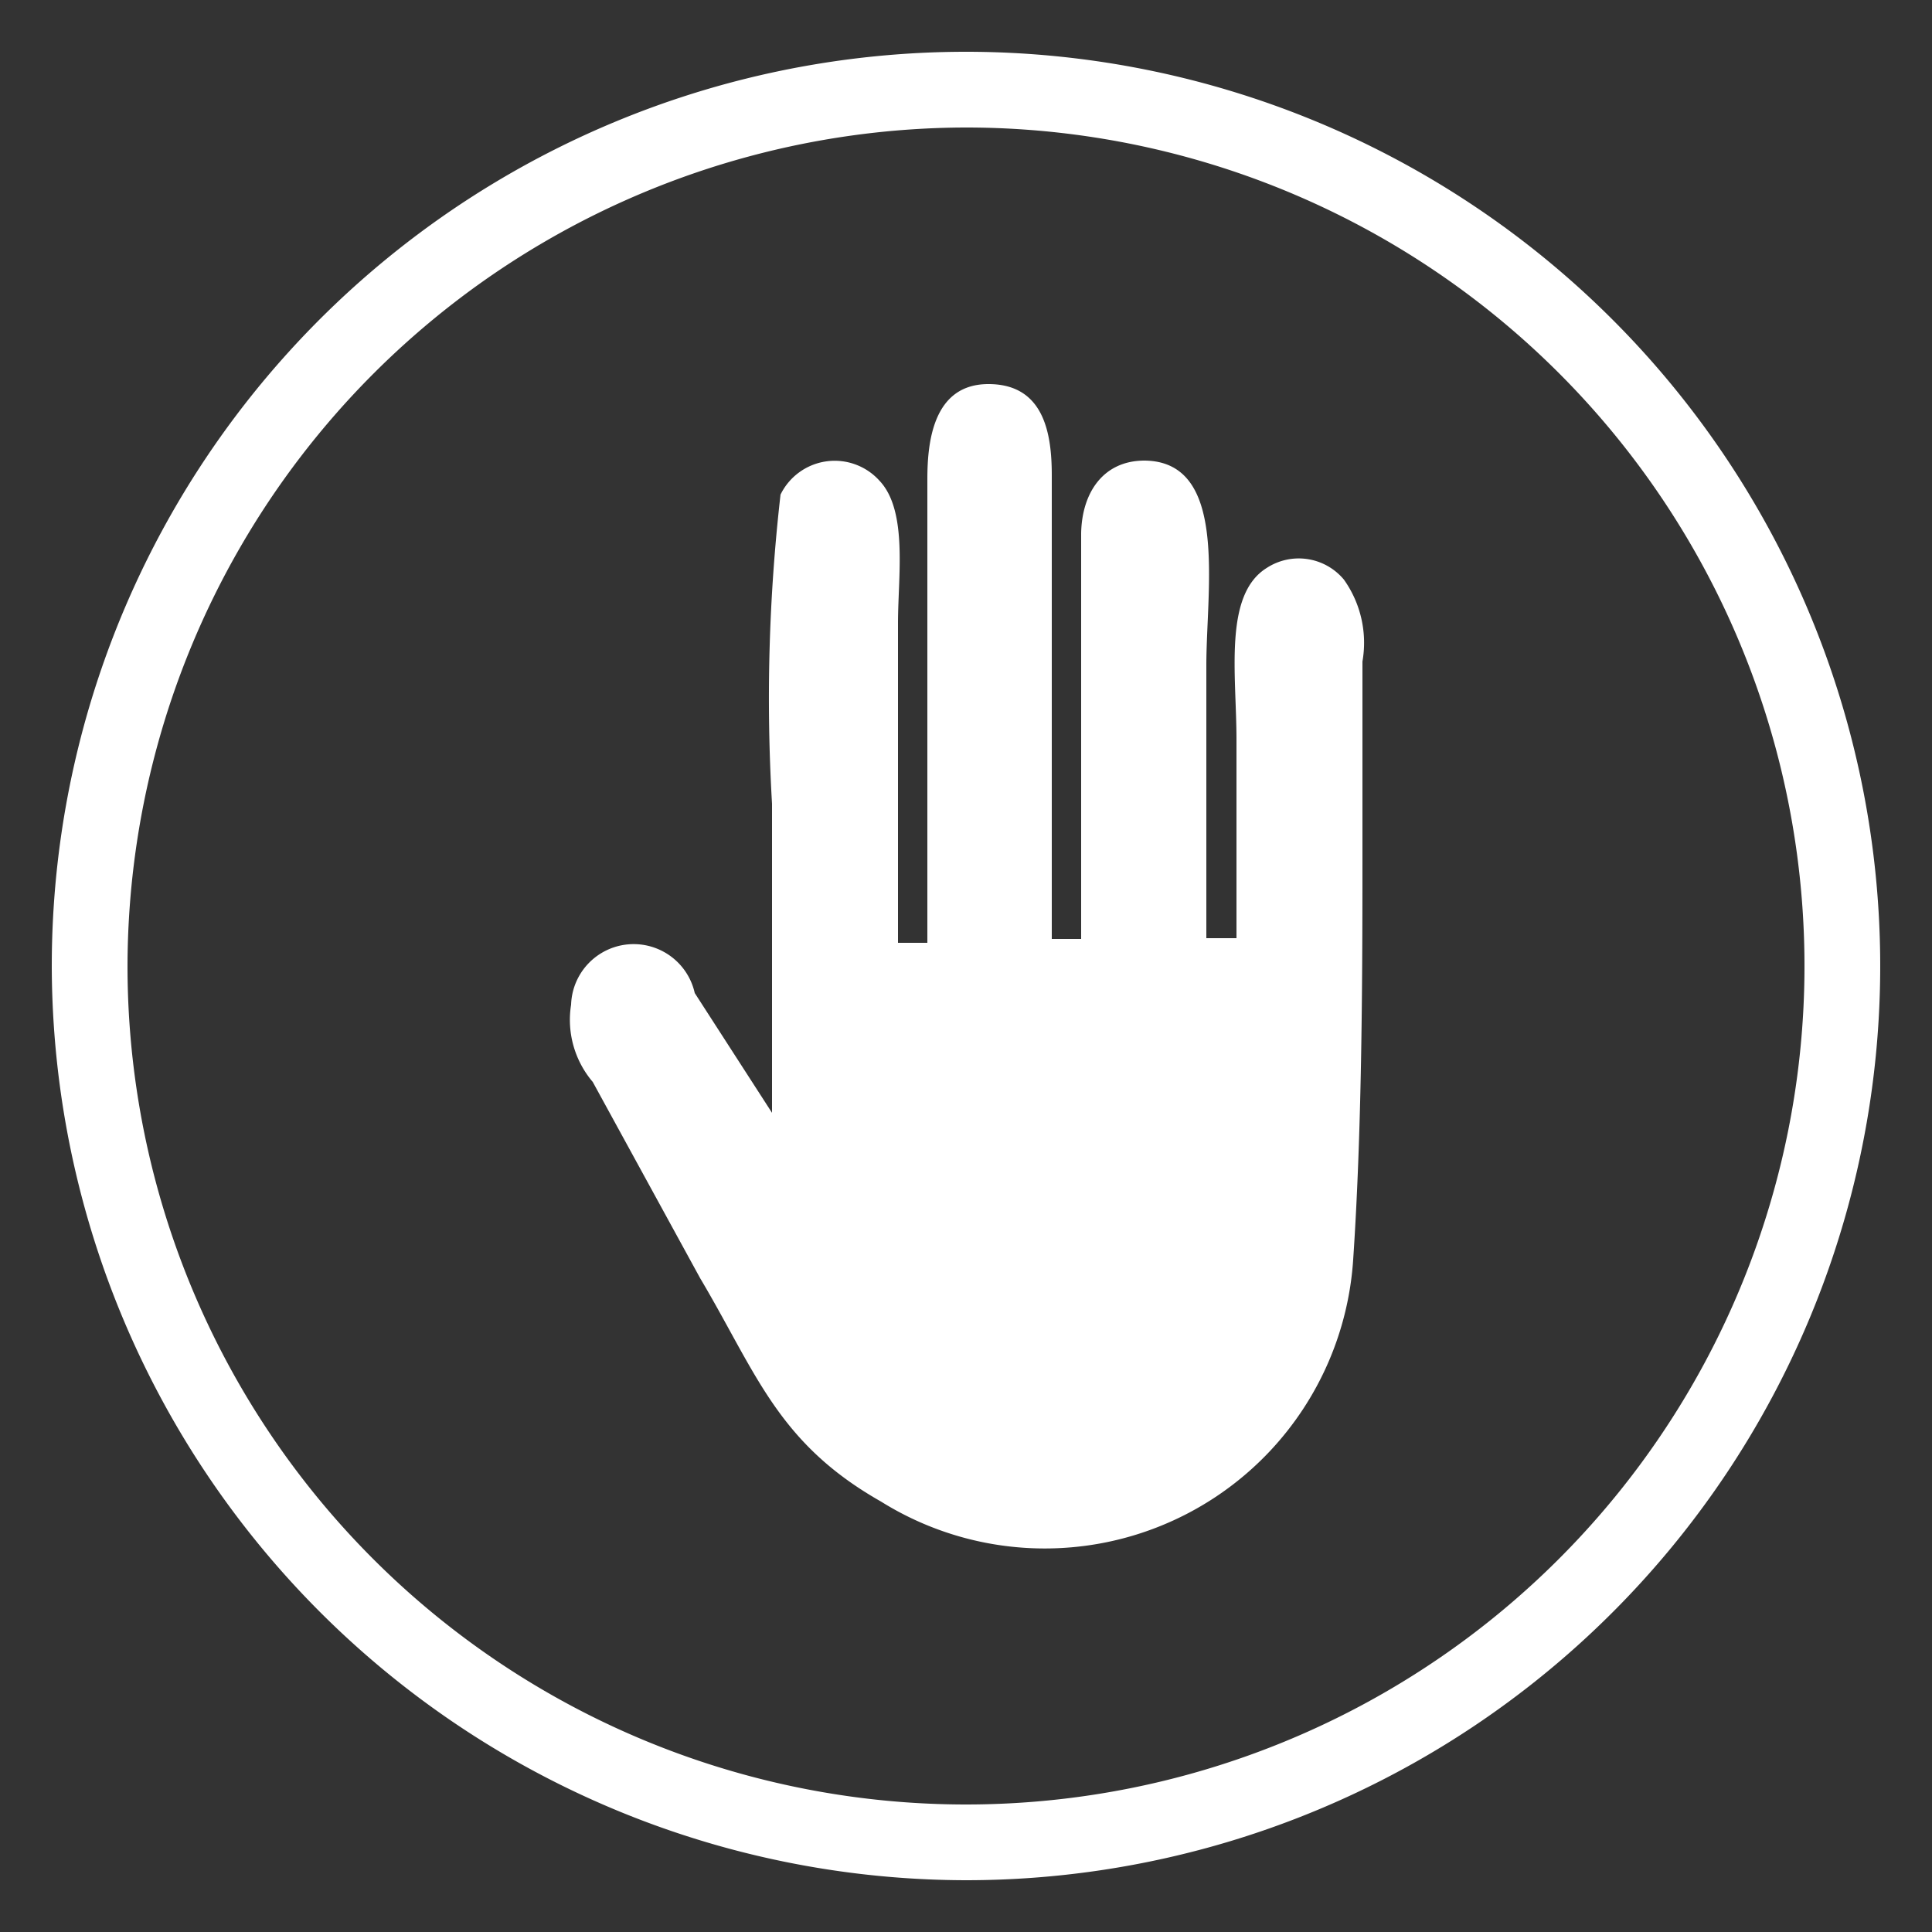
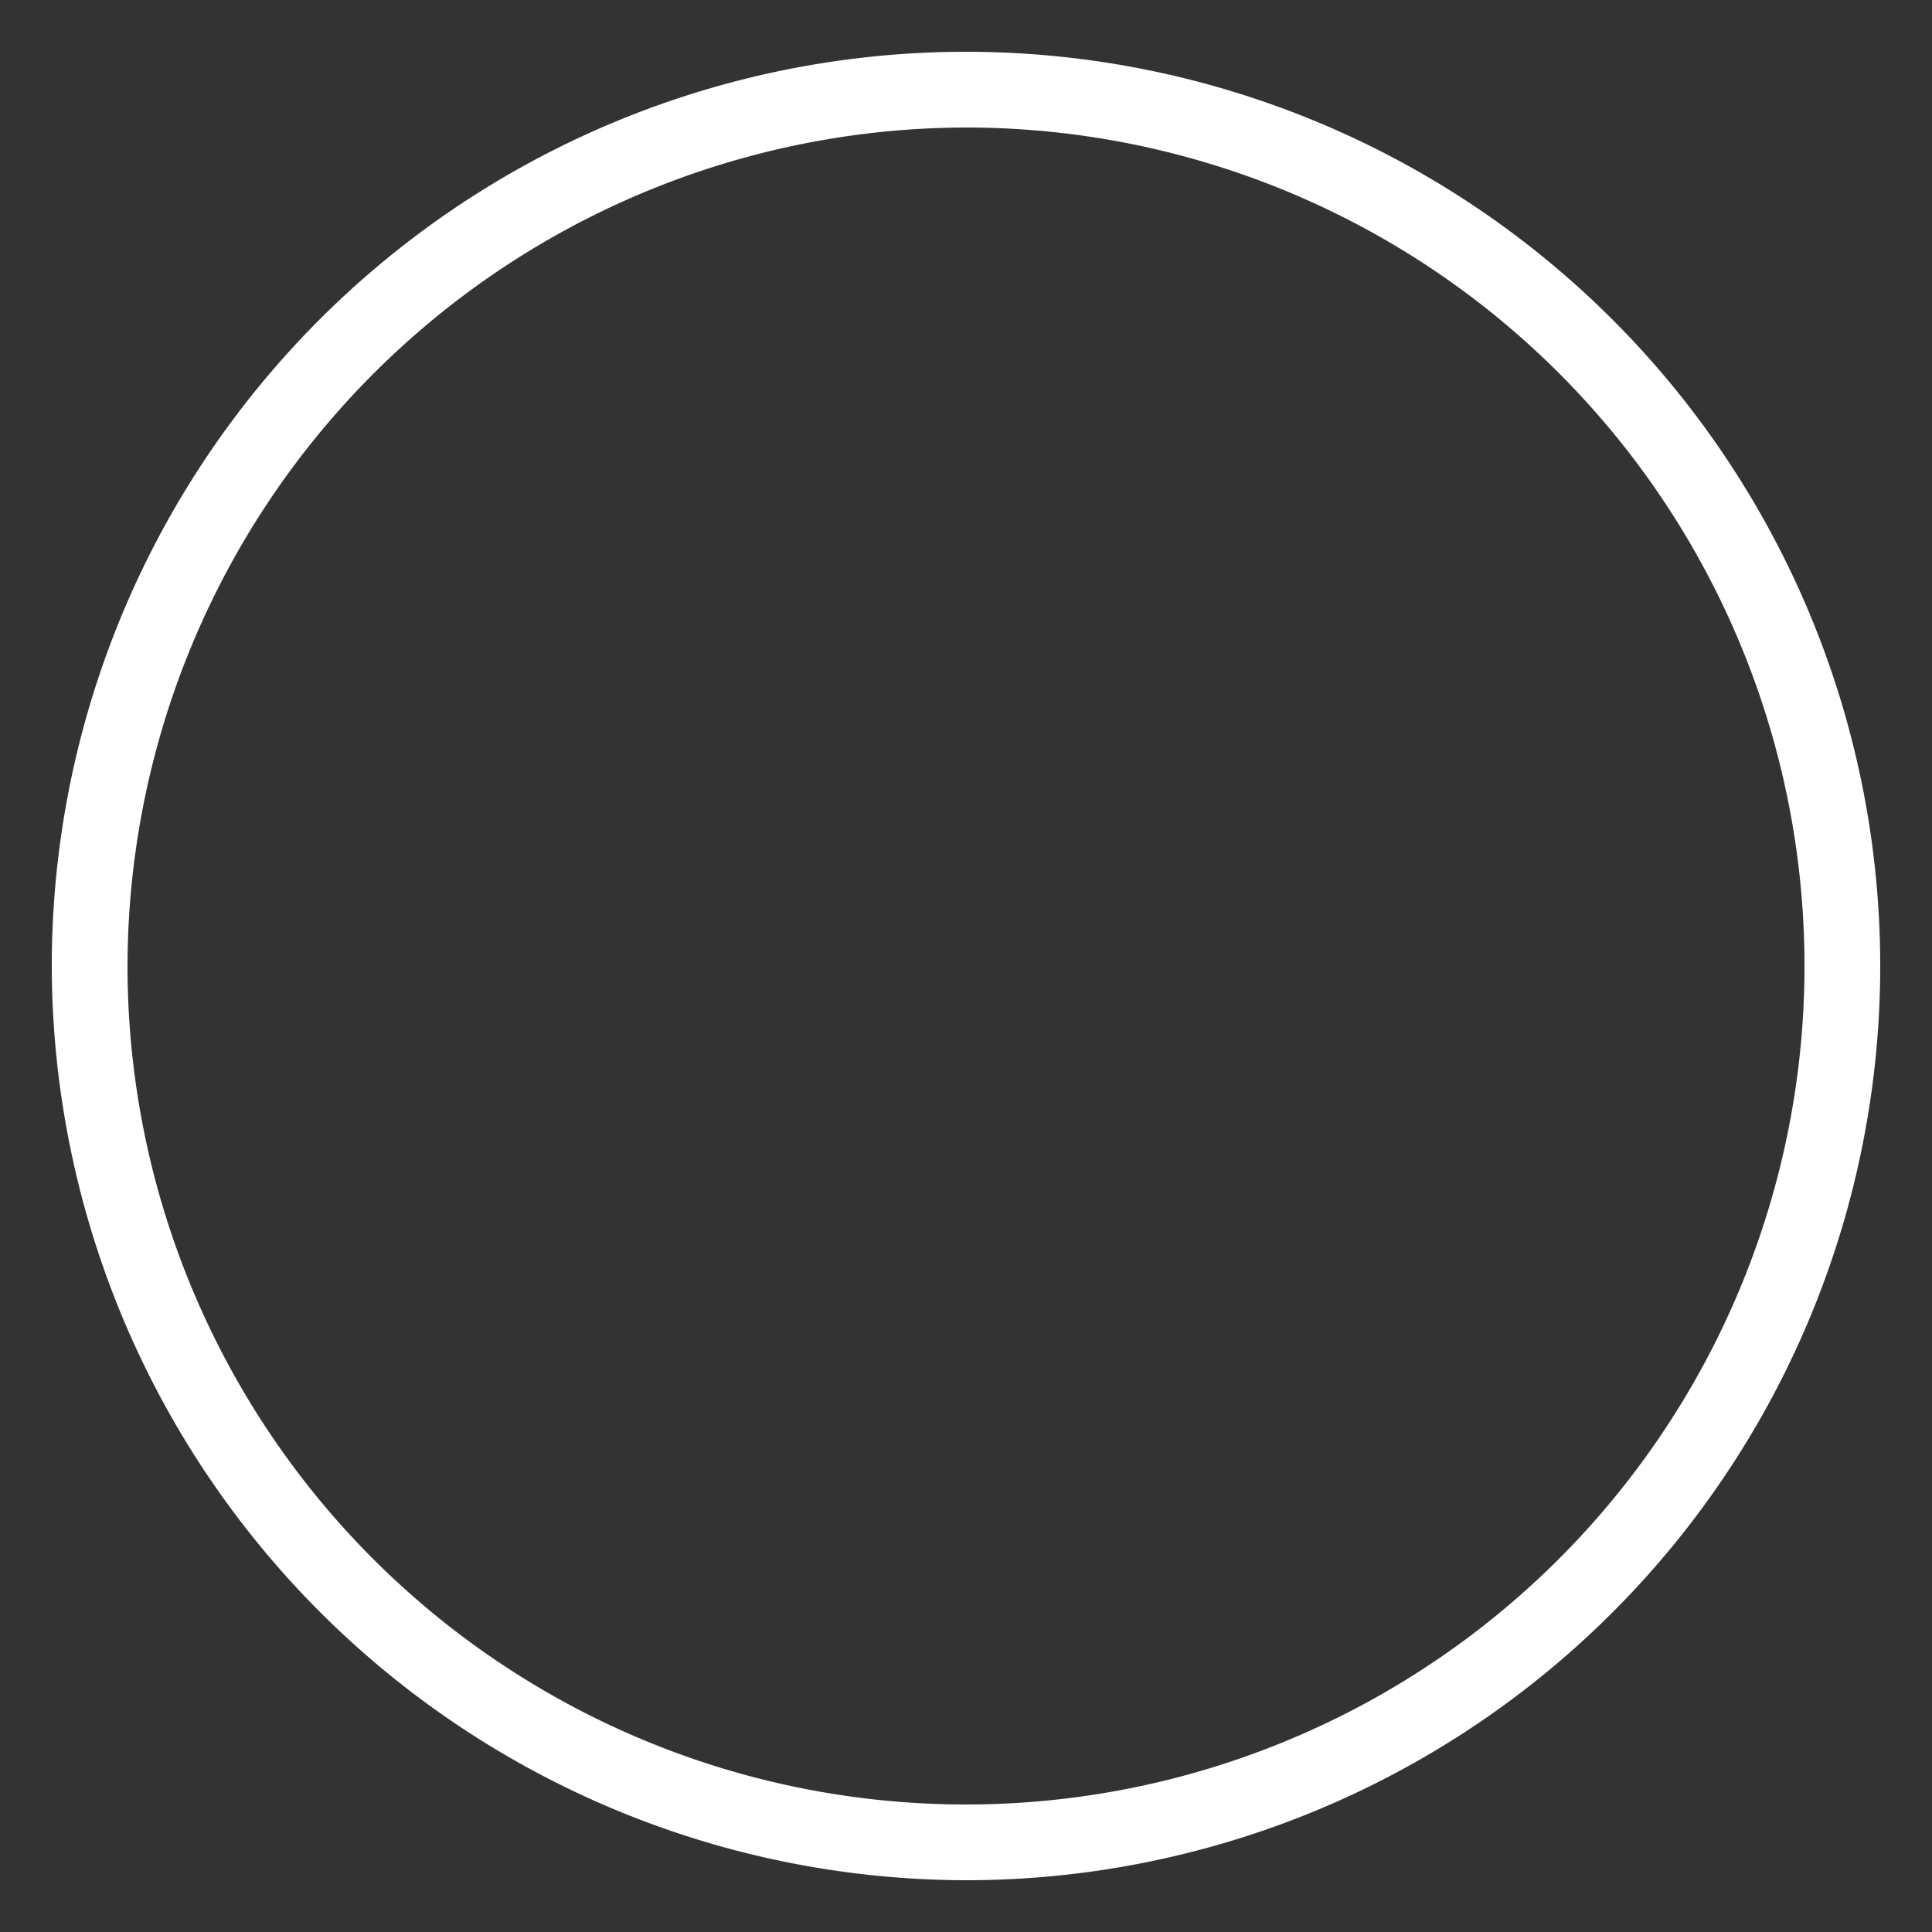
<svg xmlns="http://www.w3.org/2000/svg" id="Layer_1" data-name="Layer 1" viewBox="0 0 25 25">
  <rect x="0" y="0" width="25" height="25" fill="#333333" stroke="none" />
  <defs>
    <style>.cls-1{fill:#fff;}</style>
  </defs>
  <path class="cls-1" d="M12.5,24.33A11.83,11.83,0,1,0,.67,12.5,11.85,11.85,0,0,0,12.5,24.33Zm0-22.68A10.85,10.85,0,1,1,1.65,12.5,10.87,10.87,0,0,1,12.5,1.65Z" />
-   <path class="cls-1" d="M9.06,16.54c.73,1.23,1,2.13,2.34,2.89a4,4,0,0,0,6.11-3.13c.11-1.63.12-3.47.12-5.12V8.56a1.41,1.41,0,0,0-.24-1.06.76.76,0,0,0-1-.15C15.83,7.7,16,8.73,16,9.57s0,1.71,0,2.57h-.39V8.61c0-1,.29-2.64-.8-2.65-.53,0-.81.41-.82.94v5.25h-.38v-6c0-.54-.1-1.18-.82-1.18S12,5.73,12,6.2v6l-.38,0V8.06c0-.6.13-1.45-.24-1.84a.78.78,0,0,0-1.28.18,23.19,23.19,0,0,0-.11,4c0,1.35,0,2.7,0,4l0,0-1-1.55A.81.81,0,0,0,7.39,13a1.24,1.24,0,0,0,.28,1Z" />
</svg>